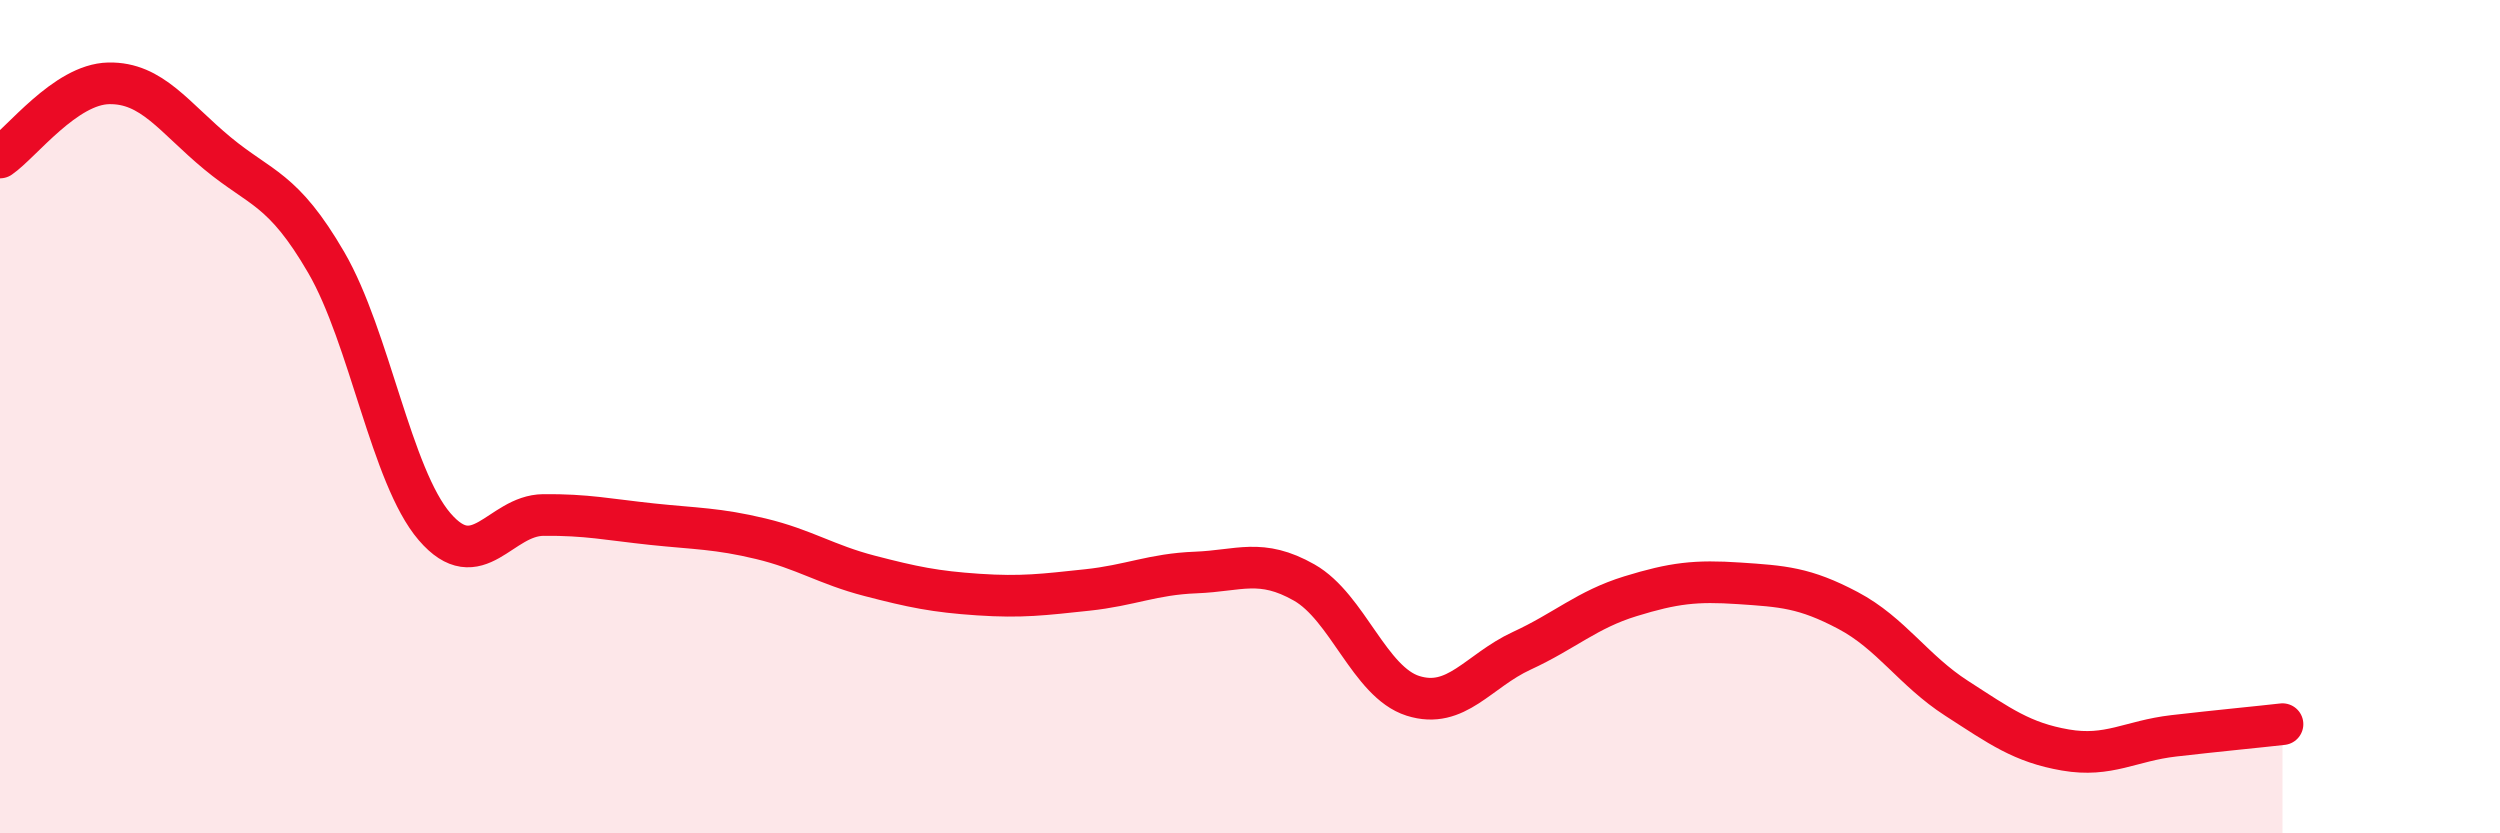
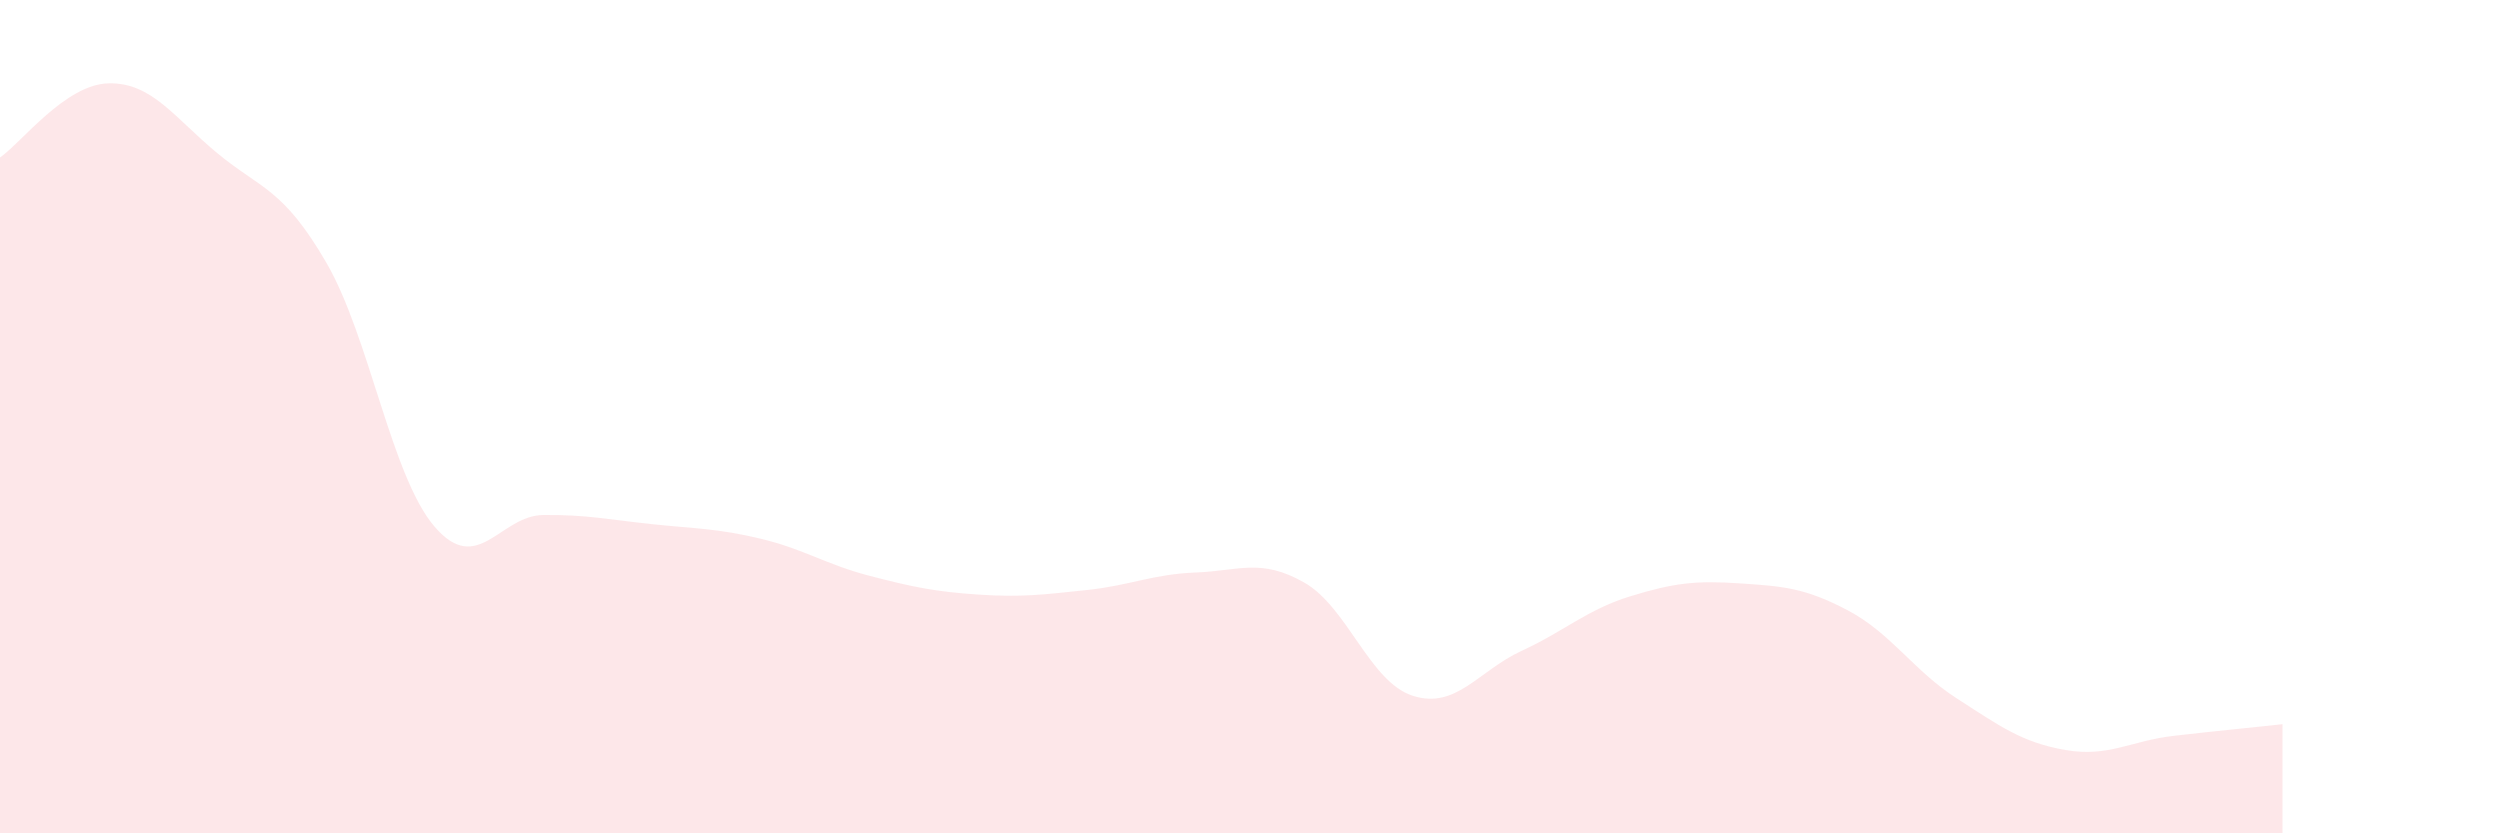
<svg xmlns="http://www.w3.org/2000/svg" width="60" height="20" viewBox="0 0 60 20">
  <path d="M 0,3.78 C 0.52,3.42 1.57,2.02 2.61,2 C 3.65,1.98 4.18,2.82 5.22,3.68 C 6.26,4.54 6.79,4.51 7.83,6.3 C 8.87,8.09 9.39,11.43 10.43,12.64 C 11.47,13.85 12,12.37 13.04,12.36 C 14.08,12.35 14.61,12.47 15.65,12.58 C 16.69,12.69 17.22,12.68 18.26,12.93 C 19.3,13.18 19.83,13.55 20.87,13.82 C 21.91,14.09 22.44,14.2 23.48,14.27 C 24.52,14.34 25.05,14.27 26.09,14.16 C 27.13,14.05 27.66,13.78 28.7,13.74 C 29.74,13.7 30.26,13.39 31.3,13.98 C 32.34,14.57 32.87,16.37 33.91,16.7 C 34.95,17.03 35.48,16.1 36.52,15.62 C 37.56,15.14 38.09,14.63 39.13,14.31 C 40.17,13.99 40.7,13.93 41.74,14 C 42.78,14.07 43.31,14.1 44.35,14.65 C 45.39,15.2 45.92,16.09 46.96,16.76 C 48,17.43 48.53,17.82 49.57,18 C 50.61,18.18 51.13,17.78 52.17,17.66 C 53.21,17.54 54.26,17.44 54.78,17.38L54.78 20L0 20Z" fill="#EB0A25" opacity="0.1" stroke-linecap="round" stroke-linejoin="round" />
-   <path d="M 0,3.78 C 0.52,3.42 1.57,2.02 2.61,2 C 3.65,1.98 4.18,2.82 5.22,3.68 C 6.26,4.54 6.79,4.51 7.83,6.3 C 8.87,8.09 9.39,11.43 10.43,12.64 C 11.47,13.85 12,12.37 13.04,12.36 C 14.08,12.35 14.61,12.47 15.65,12.58 C 16.69,12.69 17.22,12.68 18.26,12.93 C 19.3,13.18 19.83,13.55 20.87,13.82 C 21.91,14.09 22.44,14.2 23.48,14.27 C 24.52,14.34 25.05,14.27 26.09,14.16 C 27.13,14.05 27.66,13.78 28.7,13.74 C 29.74,13.7 30.26,13.39 31.3,13.98 C 32.34,14.57 32.87,16.37 33.91,16.7 C 34.95,17.03 35.48,16.1 36.52,15.62 C 37.56,15.14 38.09,14.63 39.13,14.31 C 40.17,13.99 40.7,13.93 41.74,14 C 42.78,14.07 43.31,14.1 44.35,14.65 C 45.39,15.2 45.92,16.09 46.96,16.76 C 48,17.43 48.53,17.82 49.57,18 C 50.61,18.18 51.13,17.78 52.17,17.66 C 53.21,17.54 54.26,17.44 54.78,17.38" stroke="#EB0A25" stroke-width="1" fill="none" stroke-linecap="round" stroke-linejoin="round" />
</svg>